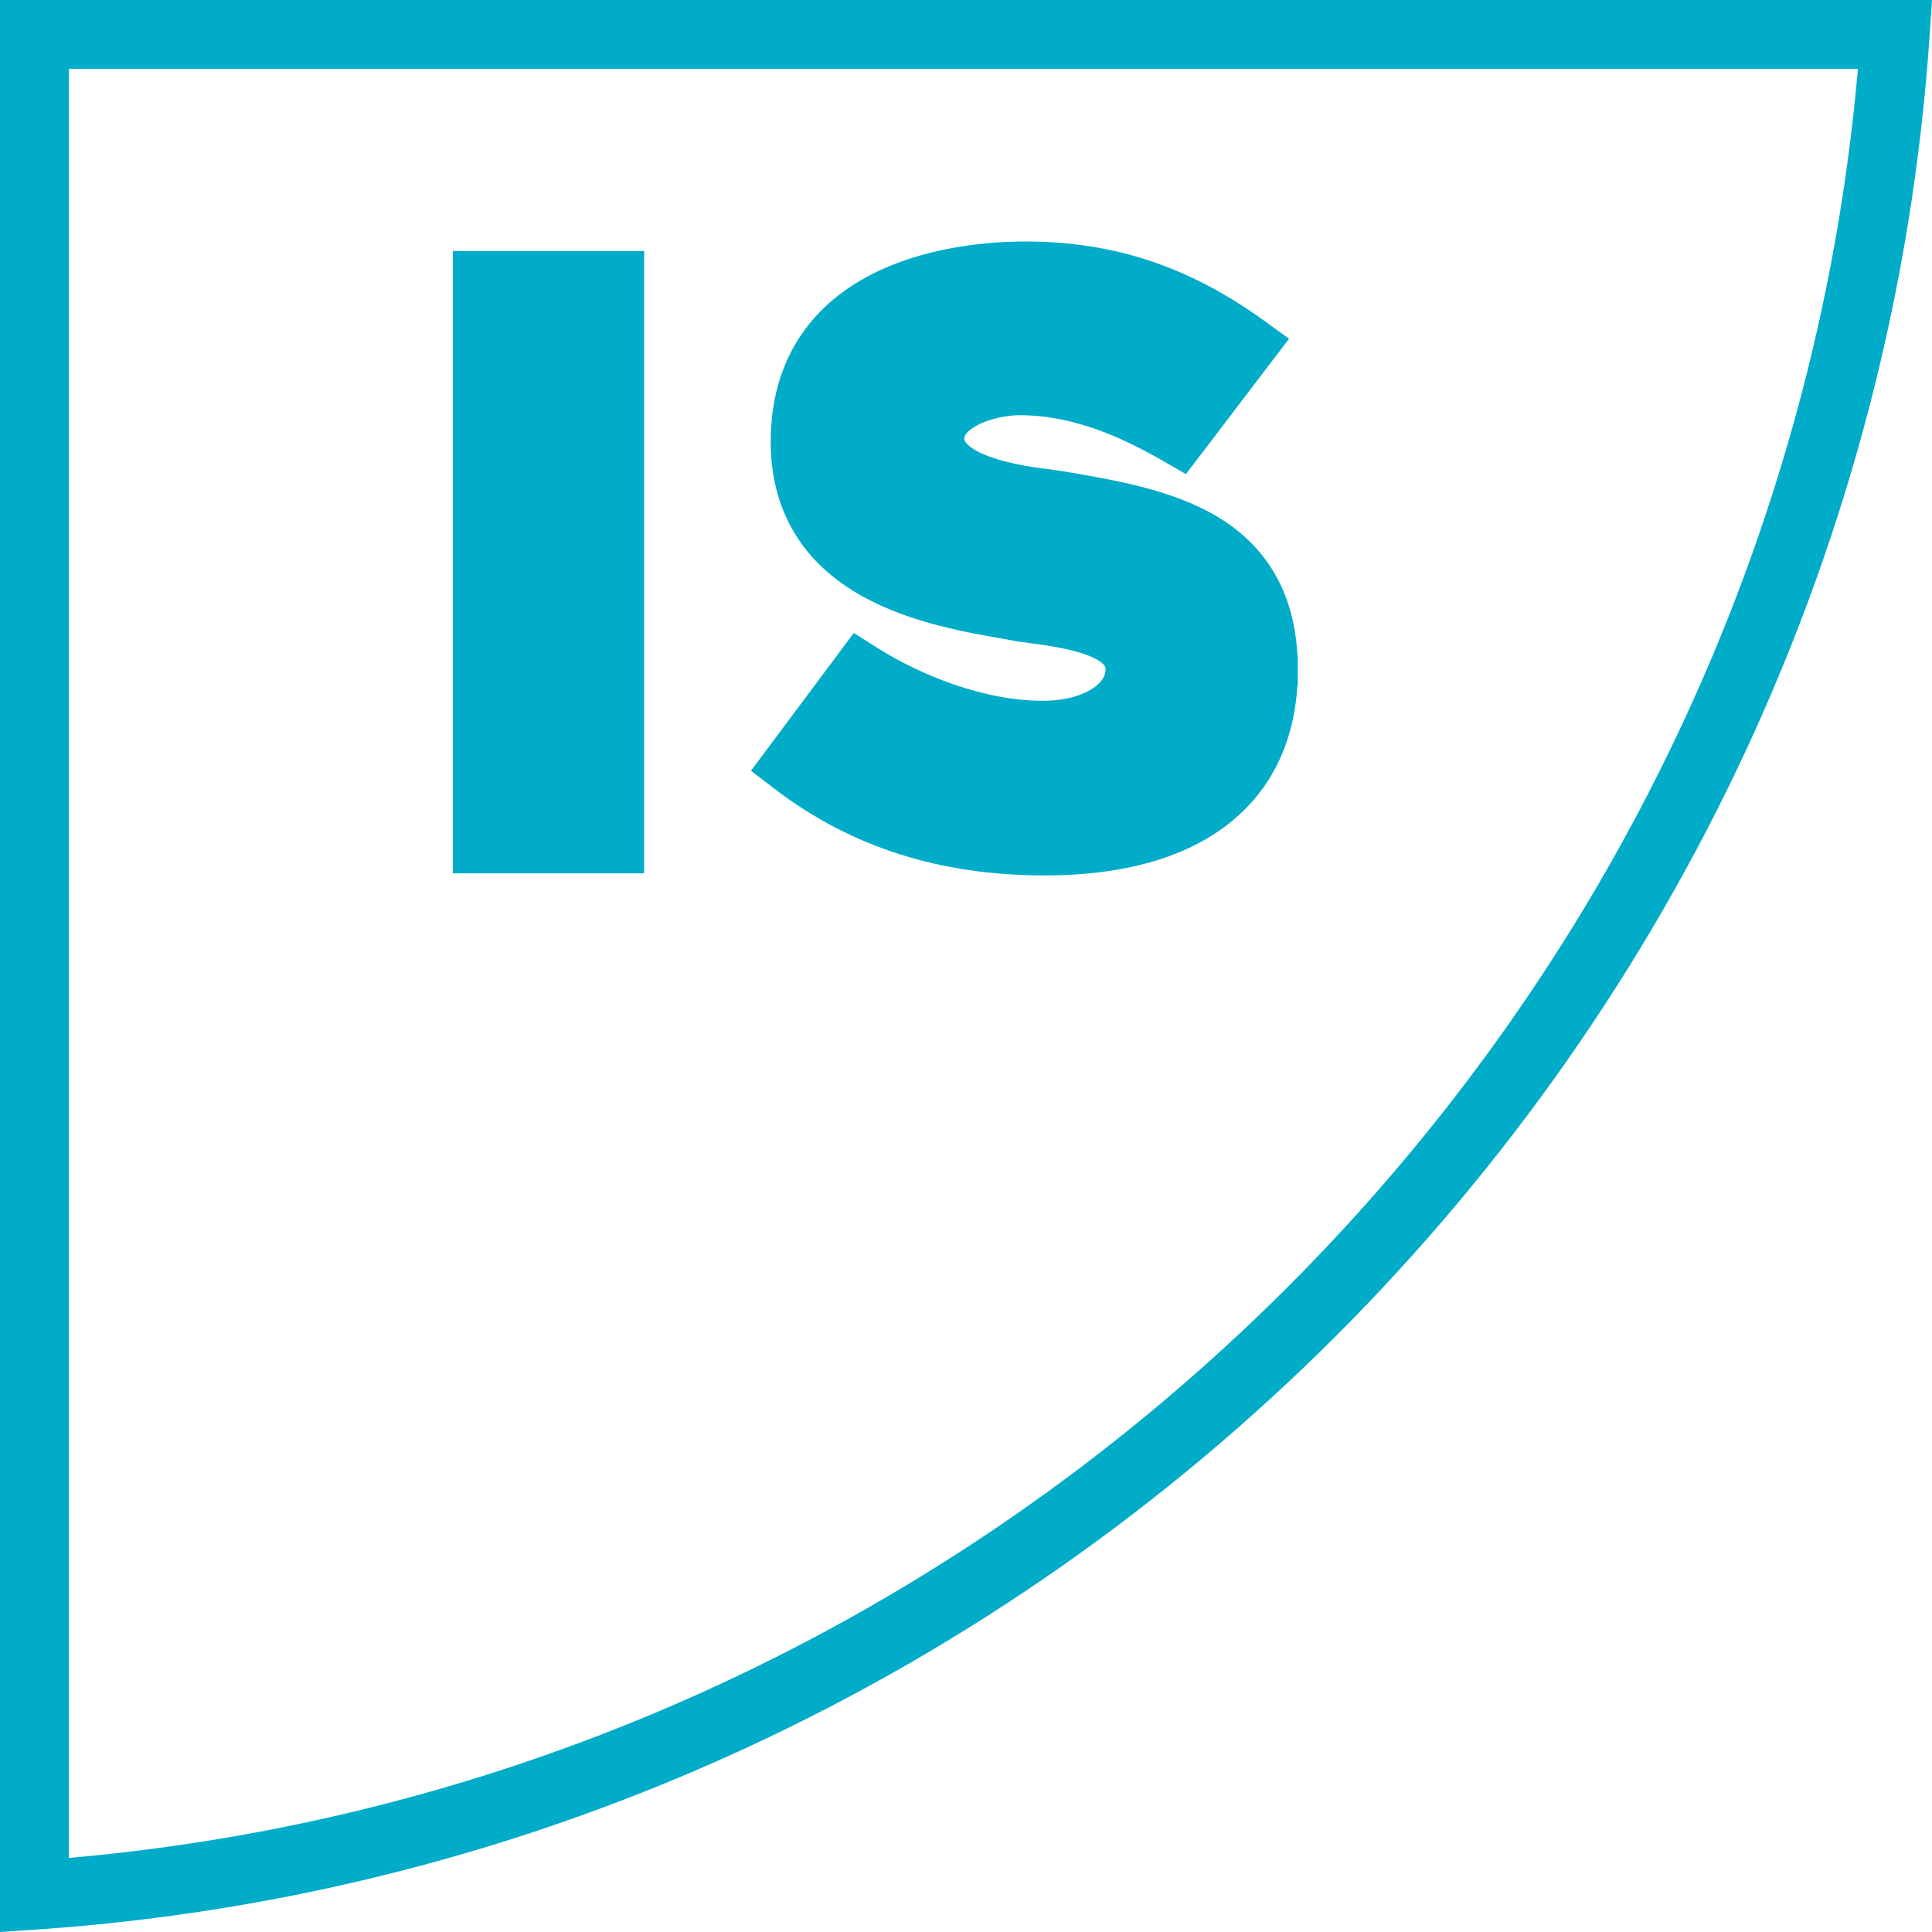
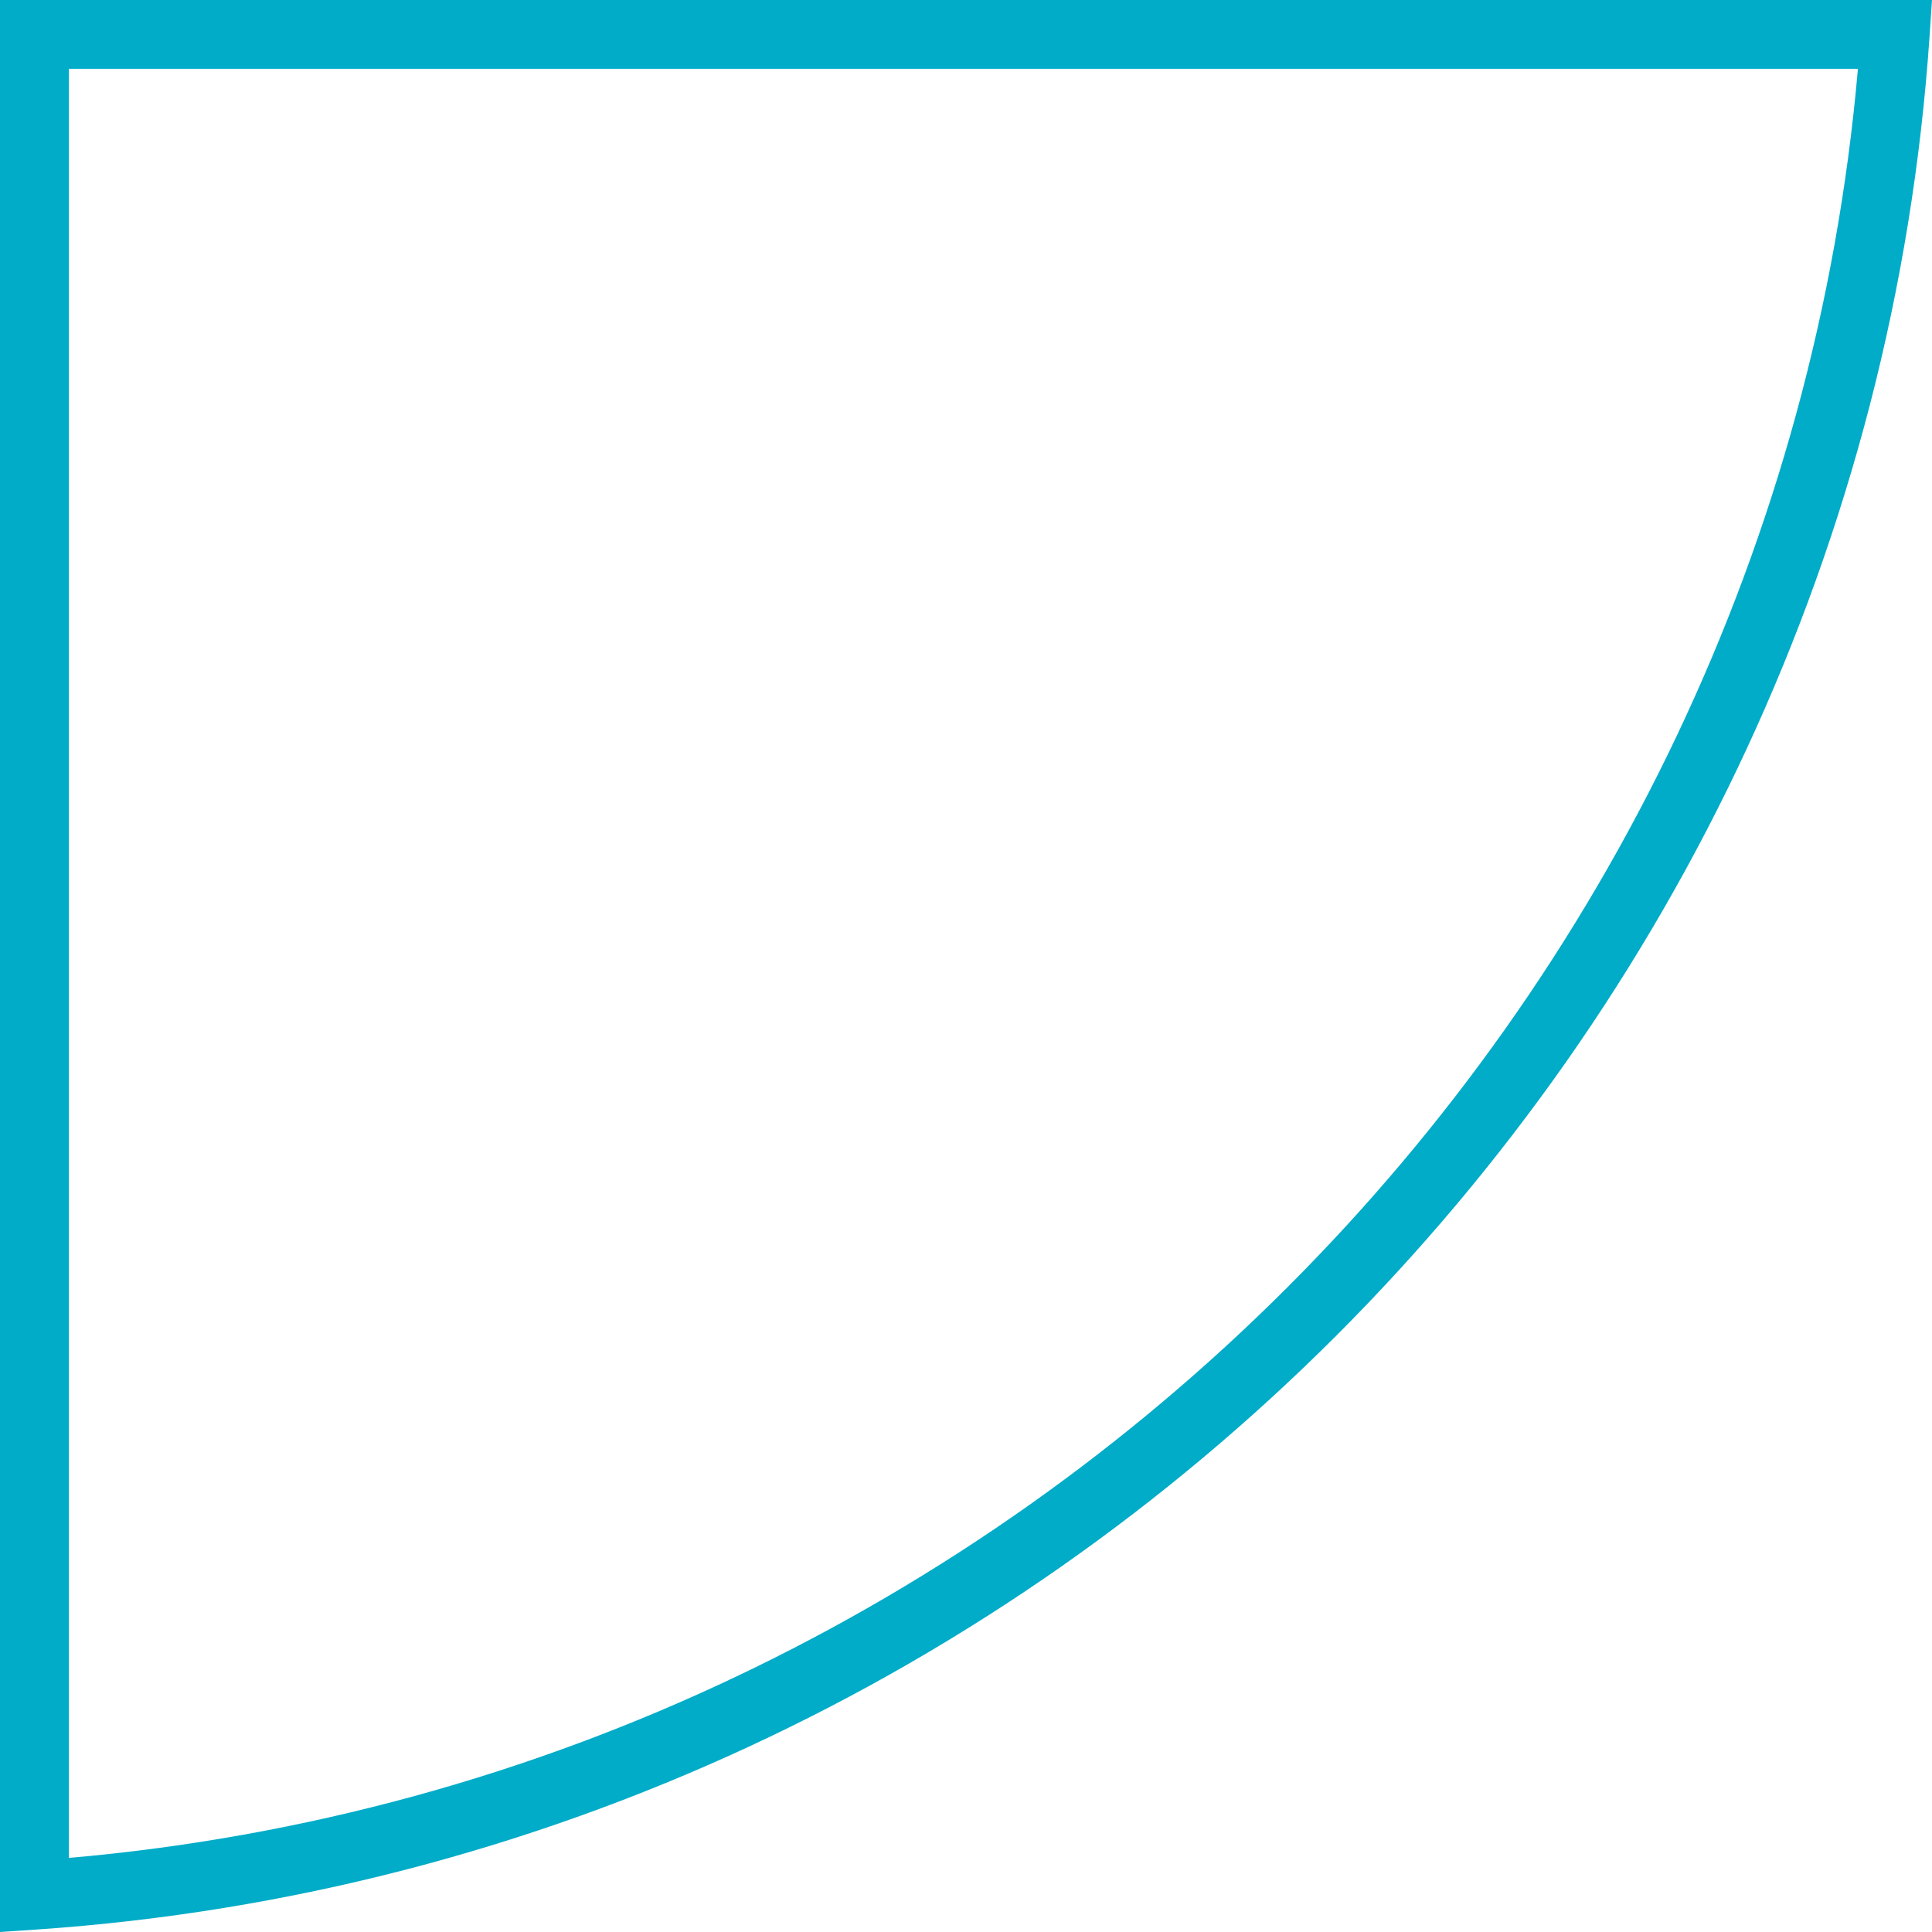
<svg xmlns="http://www.w3.org/2000/svg" width="64" height="64" viewBox="0 0 64 64" fill="none">
  <path fill-rule="evenodd" clip-rule="evenodd" d="M2.282 2.282V61.546C33.636 58.809 58.809 33.636 61.546 2.282H2.282ZM0 64V0H64L63.918 1.22C61.628 34.675 34.675 61.628 1.22 63.918L0 64Z" fill="#00ACC8" />
-   <path d="M42.492 22.201C42.496 21.027 42.258 20.073 41.819 19.297C41.38 18.52 40.758 17.953 40.043 17.529C38.662 16.711 36.883 16.404 35.317 16.135C35.294 16.131 35.27 16.127 35.246 16.123L35.246 16.123L35.238 16.121L34.838 16.06L34.829 16.058L34.82 16.057C34.294 15.995 33.394 15.881 32.632 15.605C32.251 15.467 31.941 15.301 31.733 15.111C31.537 14.93 31.446 14.742 31.446 14.523C31.446 14.197 31.67 13.888 32.164 13.633C32.649 13.382 33.276 13.254 33.777 13.254C35.69 13.254 37.411 14.046 38.773 14.833L39.154 15.053L39.421 14.703L41.682 11.734L41.993 11.326L41.577 11.025C39.173 9.29 36.795 8.5 33.946 8.5C33.054 8.5 31.113 8.6 29.377 9.4C28.503 9.802 27.662 10.391 27.04 11.251C26.414 12.116 26.031 13.227 26.031 14.631C26.031 15.808 26.33 16.77 26.841 17.549C27.349 18.325 28.05 18.893 28.815 19.318C30.326 20.157 32.161 20.471 33.455 20.692L33.597 20.72C33.689 20.74 33.787 20.754 33.87 20.765C33.886 20.767 33.902 20.769 33.917 20.771C33.99 20.781 34.058 20.79 34.126 20.801L34.134 20.802L34.142 20.803C34.792 20.89 35.585 20.999 36.213 21.243C36.859 21.494 37.123 21.796 37.123 22.169C37.123 22.558 36.917 22.927 36.477 23.22C36.031 23.517 35.364 23.715 34.546 23.715C32.457 23.715 30.257 22.808 28.798 21.885L28.407 21.638L28.13 22.009L25.869 25.039L25.573 25.436L25.965 25.736C28.417 27.61 31.265 28.5 34.608 28.5C37.047 28.5 39.019 27.972 40.391 26.895C41.782 25.803 42.492 24.198 42.492 22.201ZM42.492 22.201C42.492 22.201 42.492 22.201 42.492 22.202L41.992 22.2H42.492C42.492 22.2 42.492 22.2 42.492 22.201Z" fill="#00ACC8" stroke="#00ACC8" />
-   <path d="M16 8.815H15.5V9.315V27.931V28.431H16H20.338H20.838V27.931V9.315V8.815H20.338H16Z" fill="#00ACC8" stroke="#00ACC8" />
</svg>